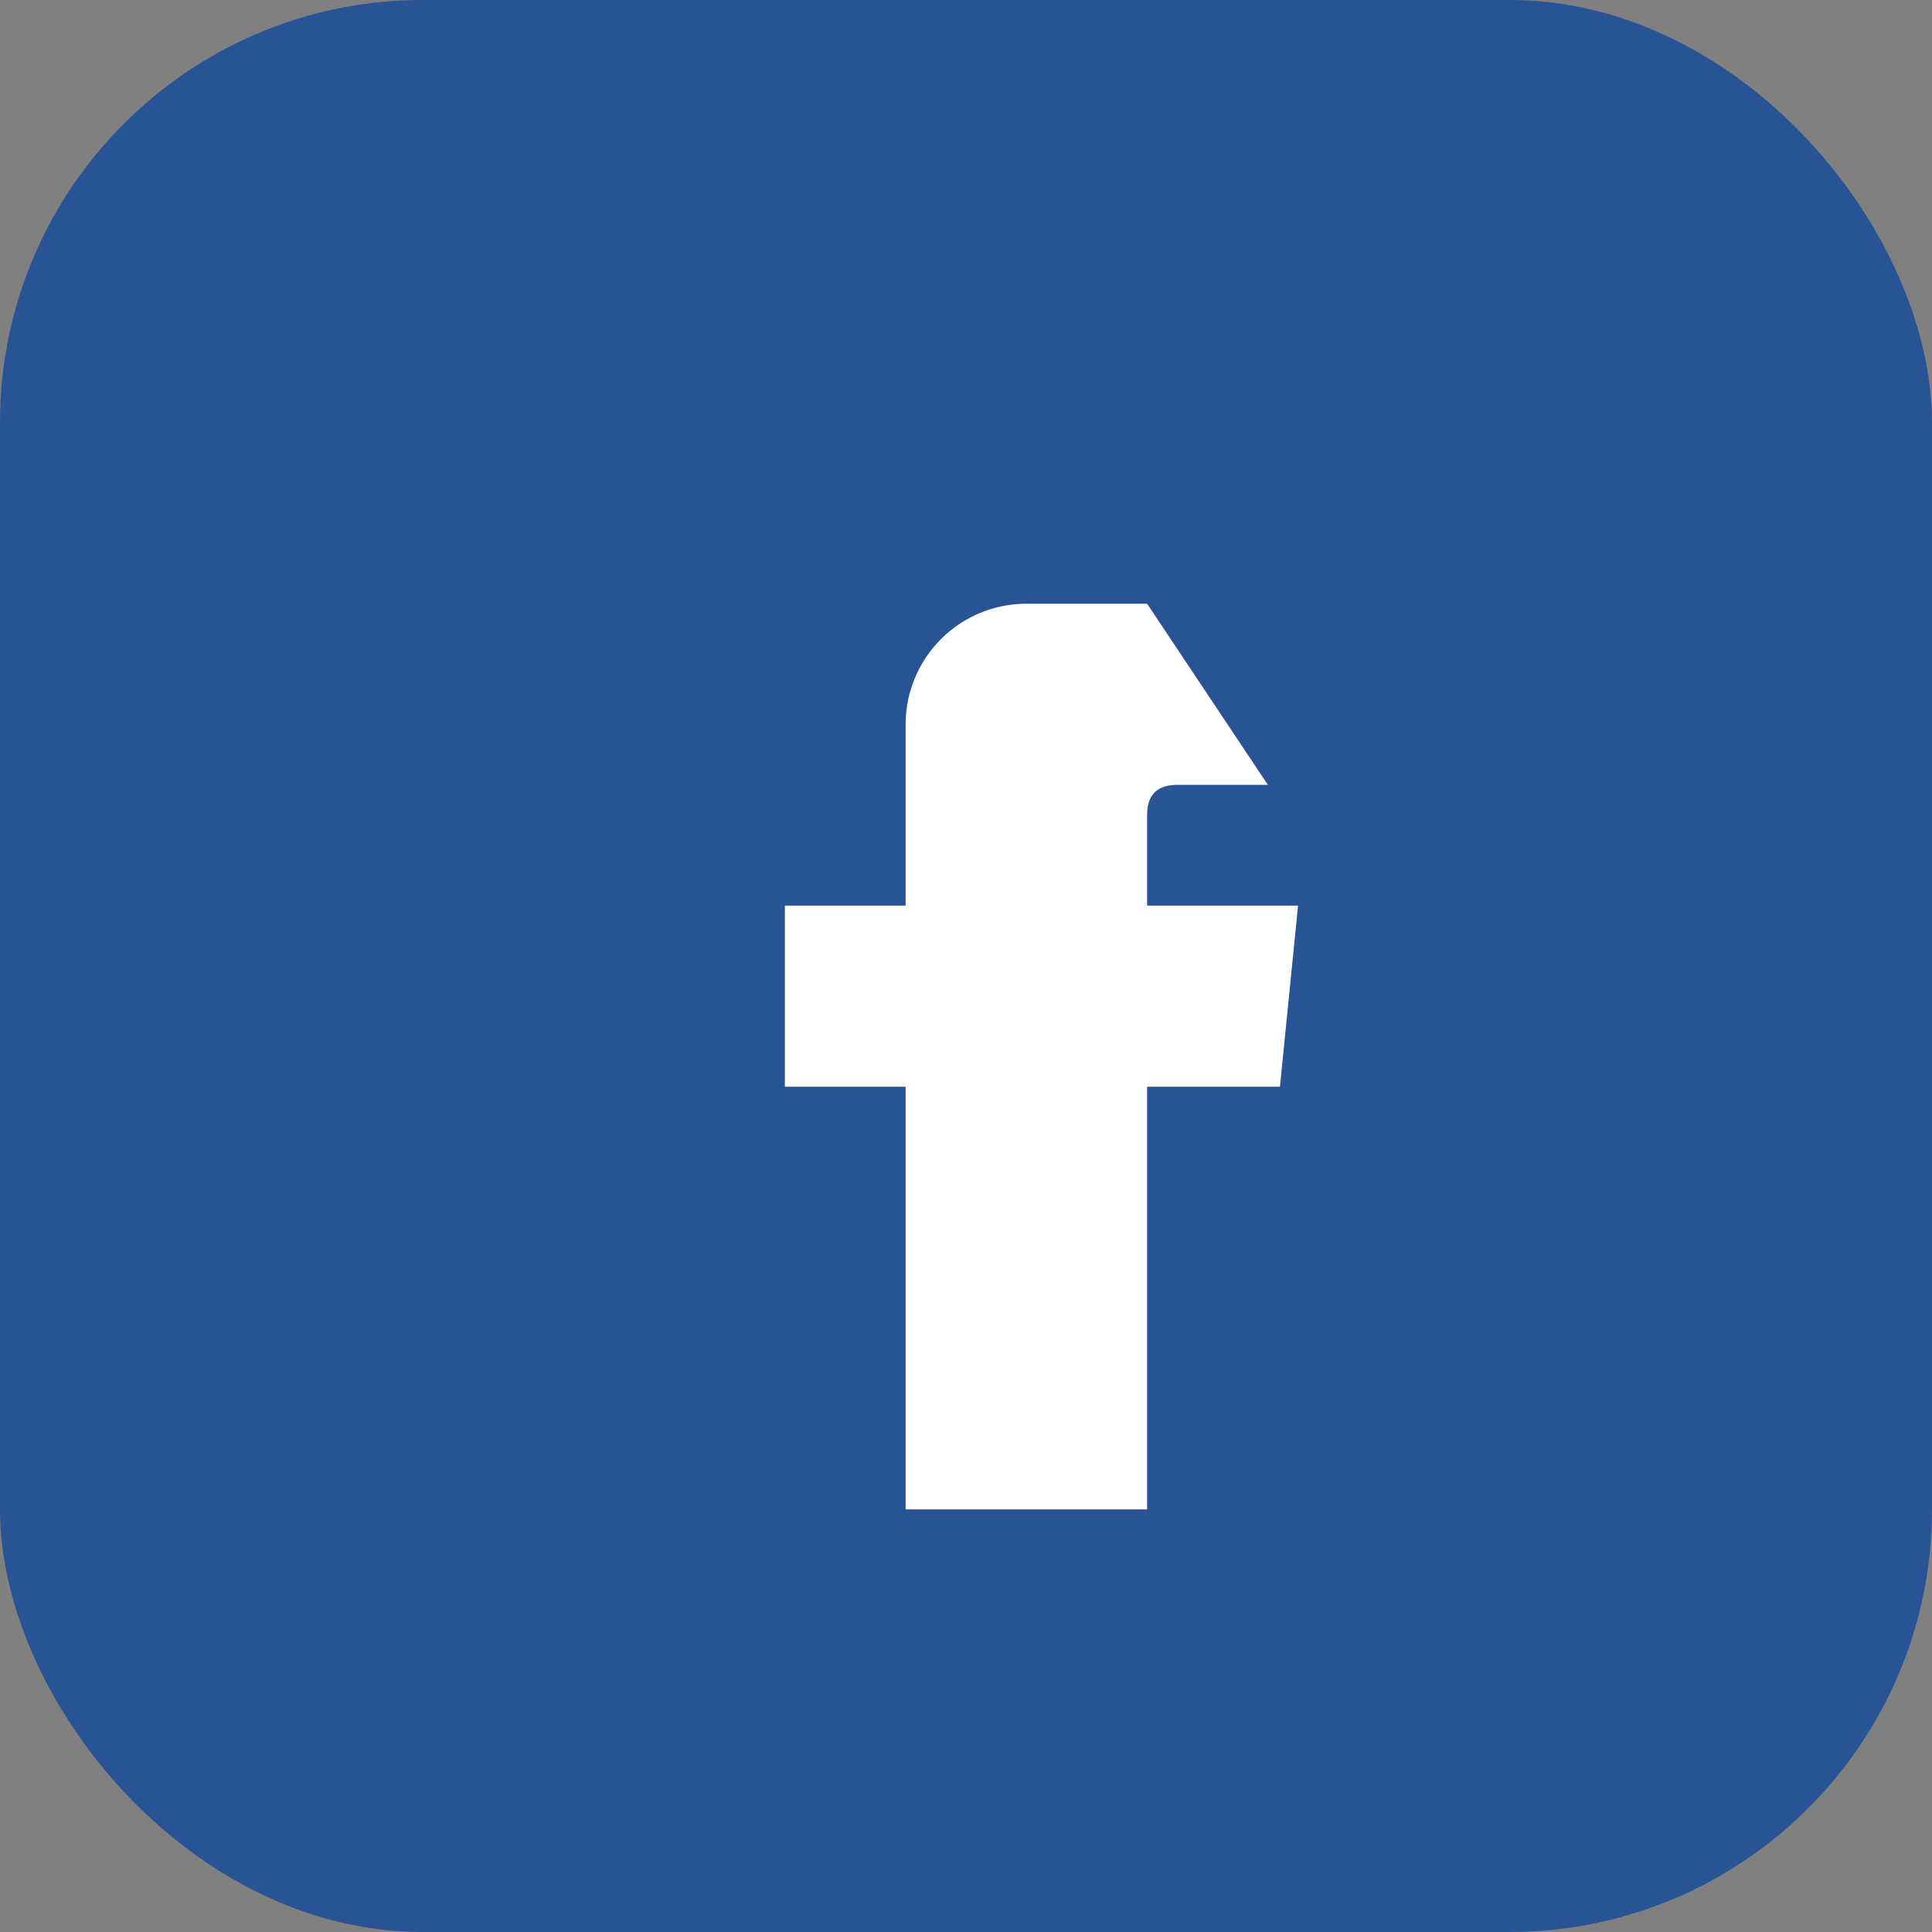
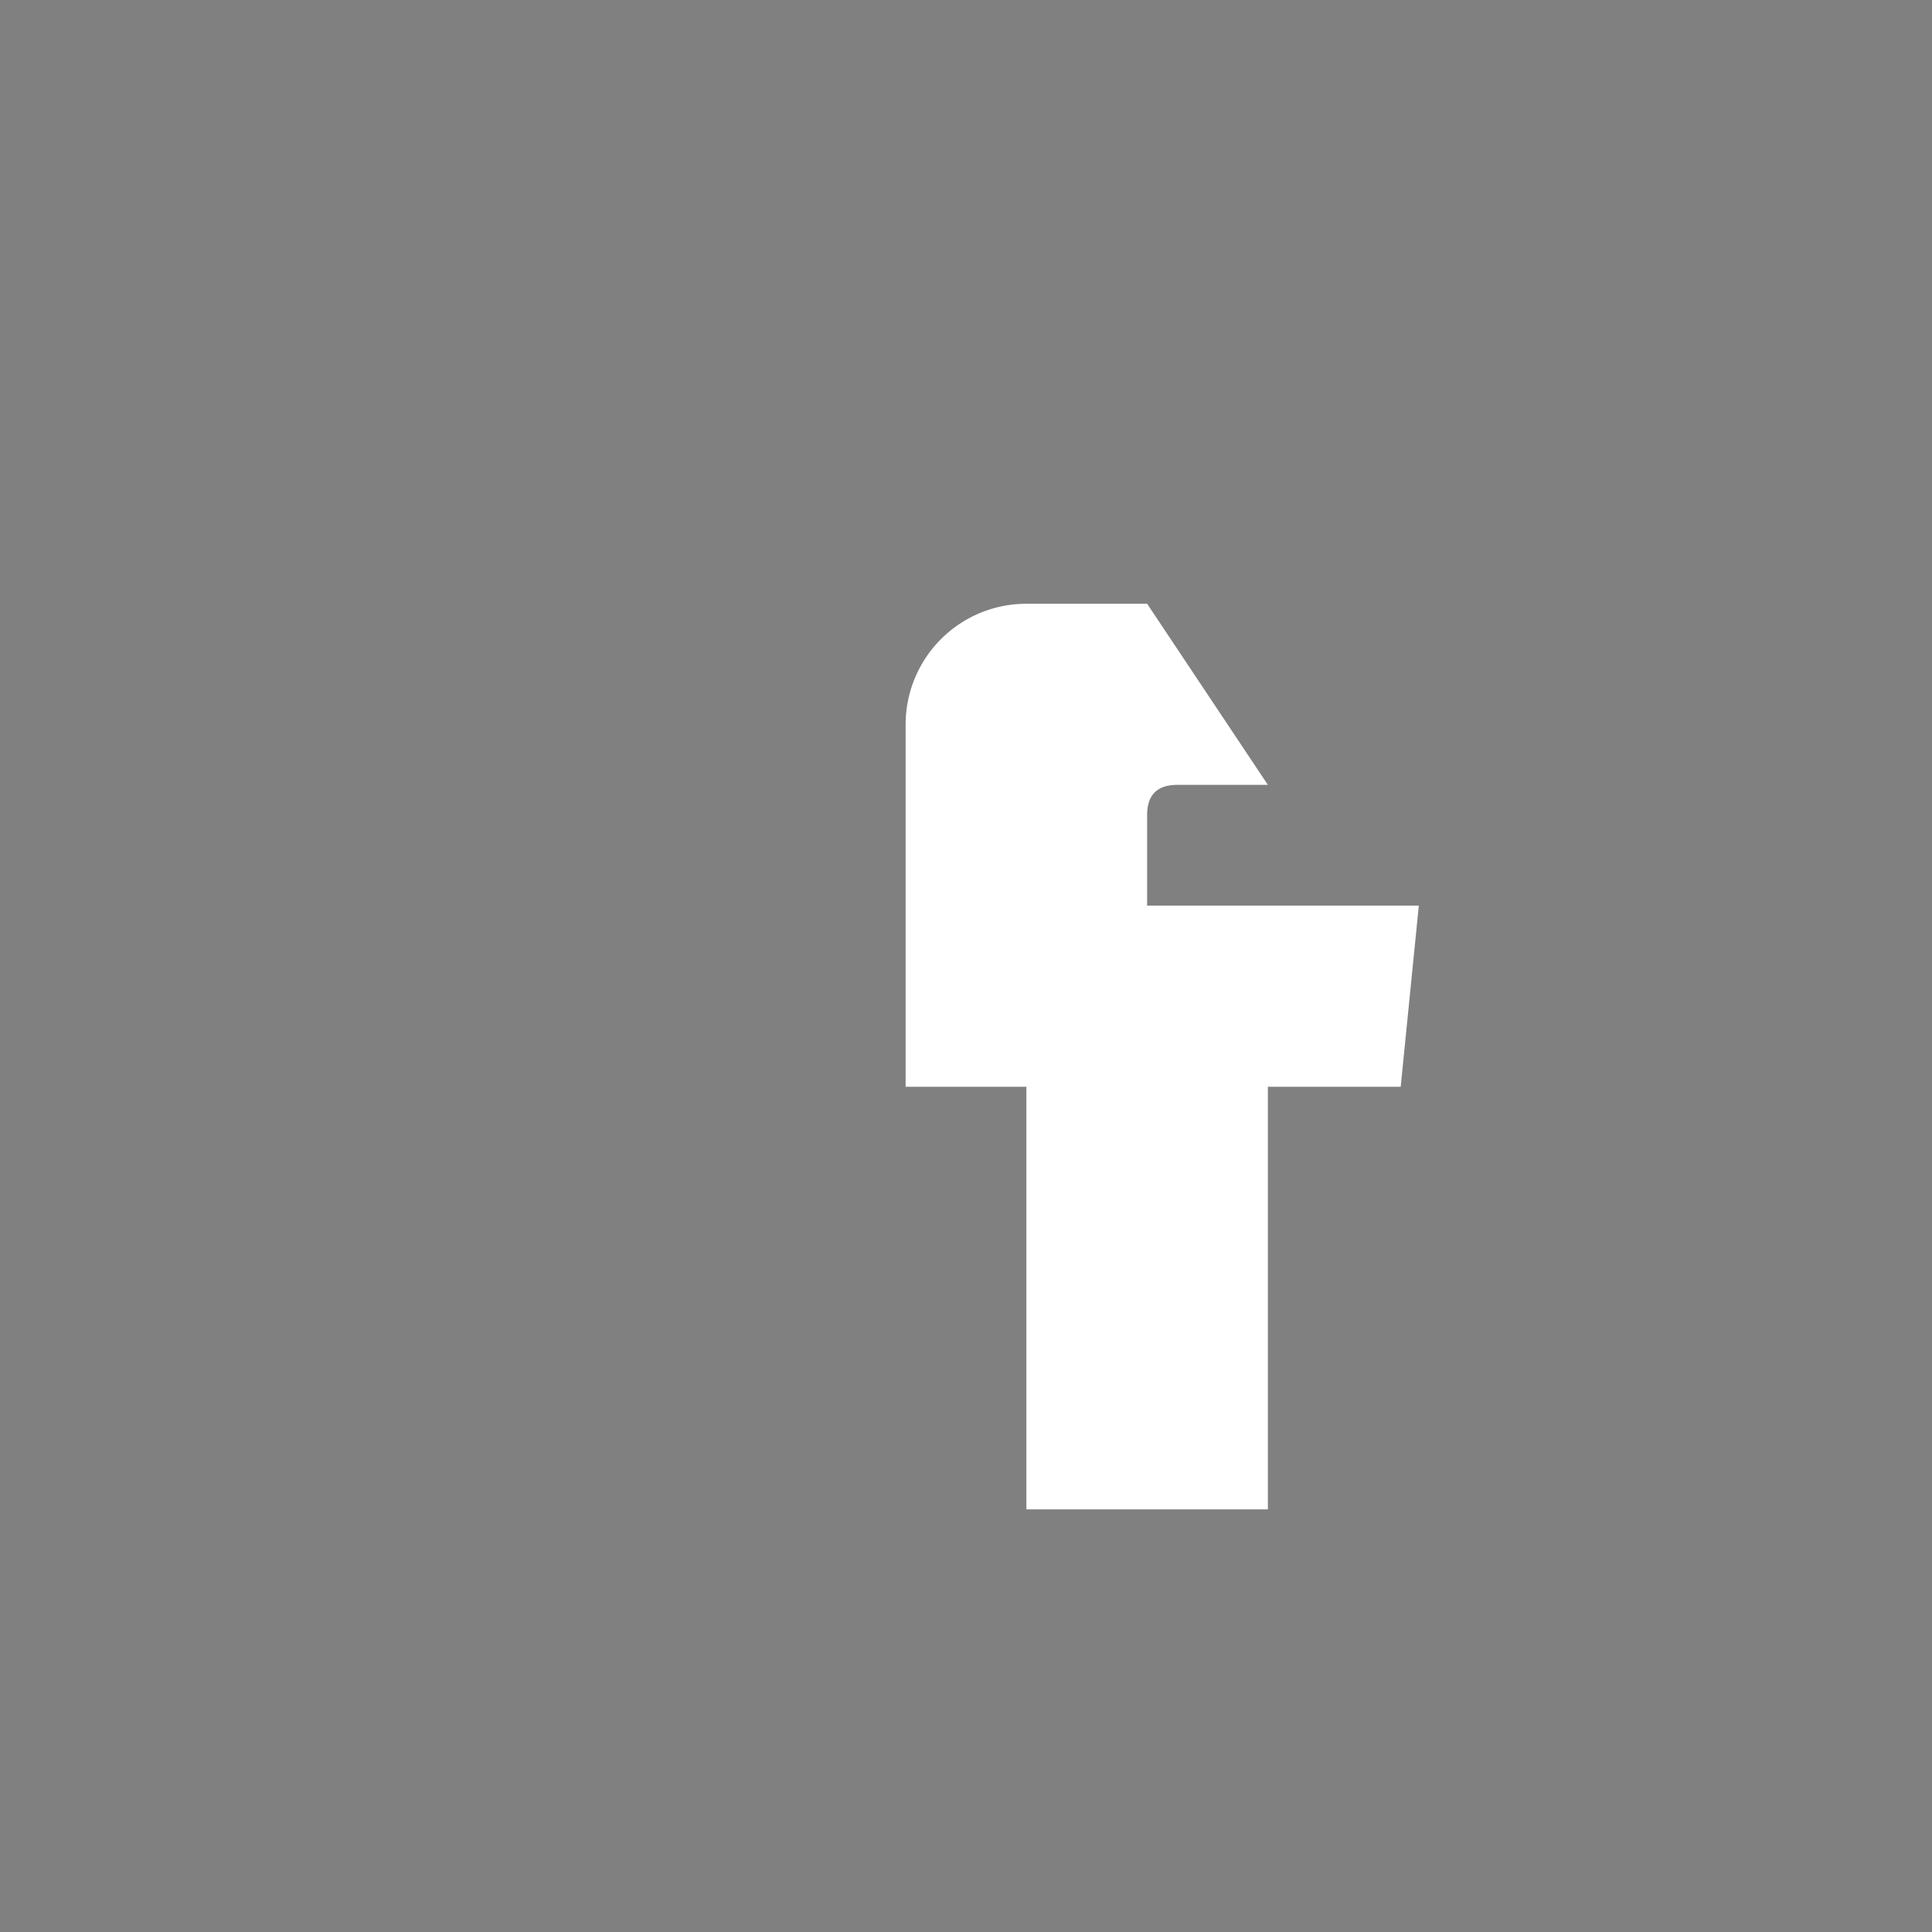
<svg xmlns="http://www.w3.org/2000/svg" width="32" height="32" viewBox="0 0 32 32">
  <rect x="0" y="0" width="32" height="32" fill="#808080" stroke="none" />
-   <rect width="32" height="32" rx="7" fill="#285394" />
-   <path d="M19 10h-2a2 2 0 0 0-2 2v3h-2v3h2v7h4v-7h2.2l.3-3H19v-1.5q0-.5.5-.5h1.5z" fill="#fff" />
+   <path d="M19 10h-2a2 2 0 0 0-2 2v3v3h2v7h4v-7h2.2l.3-3H19v-1.5q0-.5.5-.5h1.5z" fill="#fff" />
</svg>